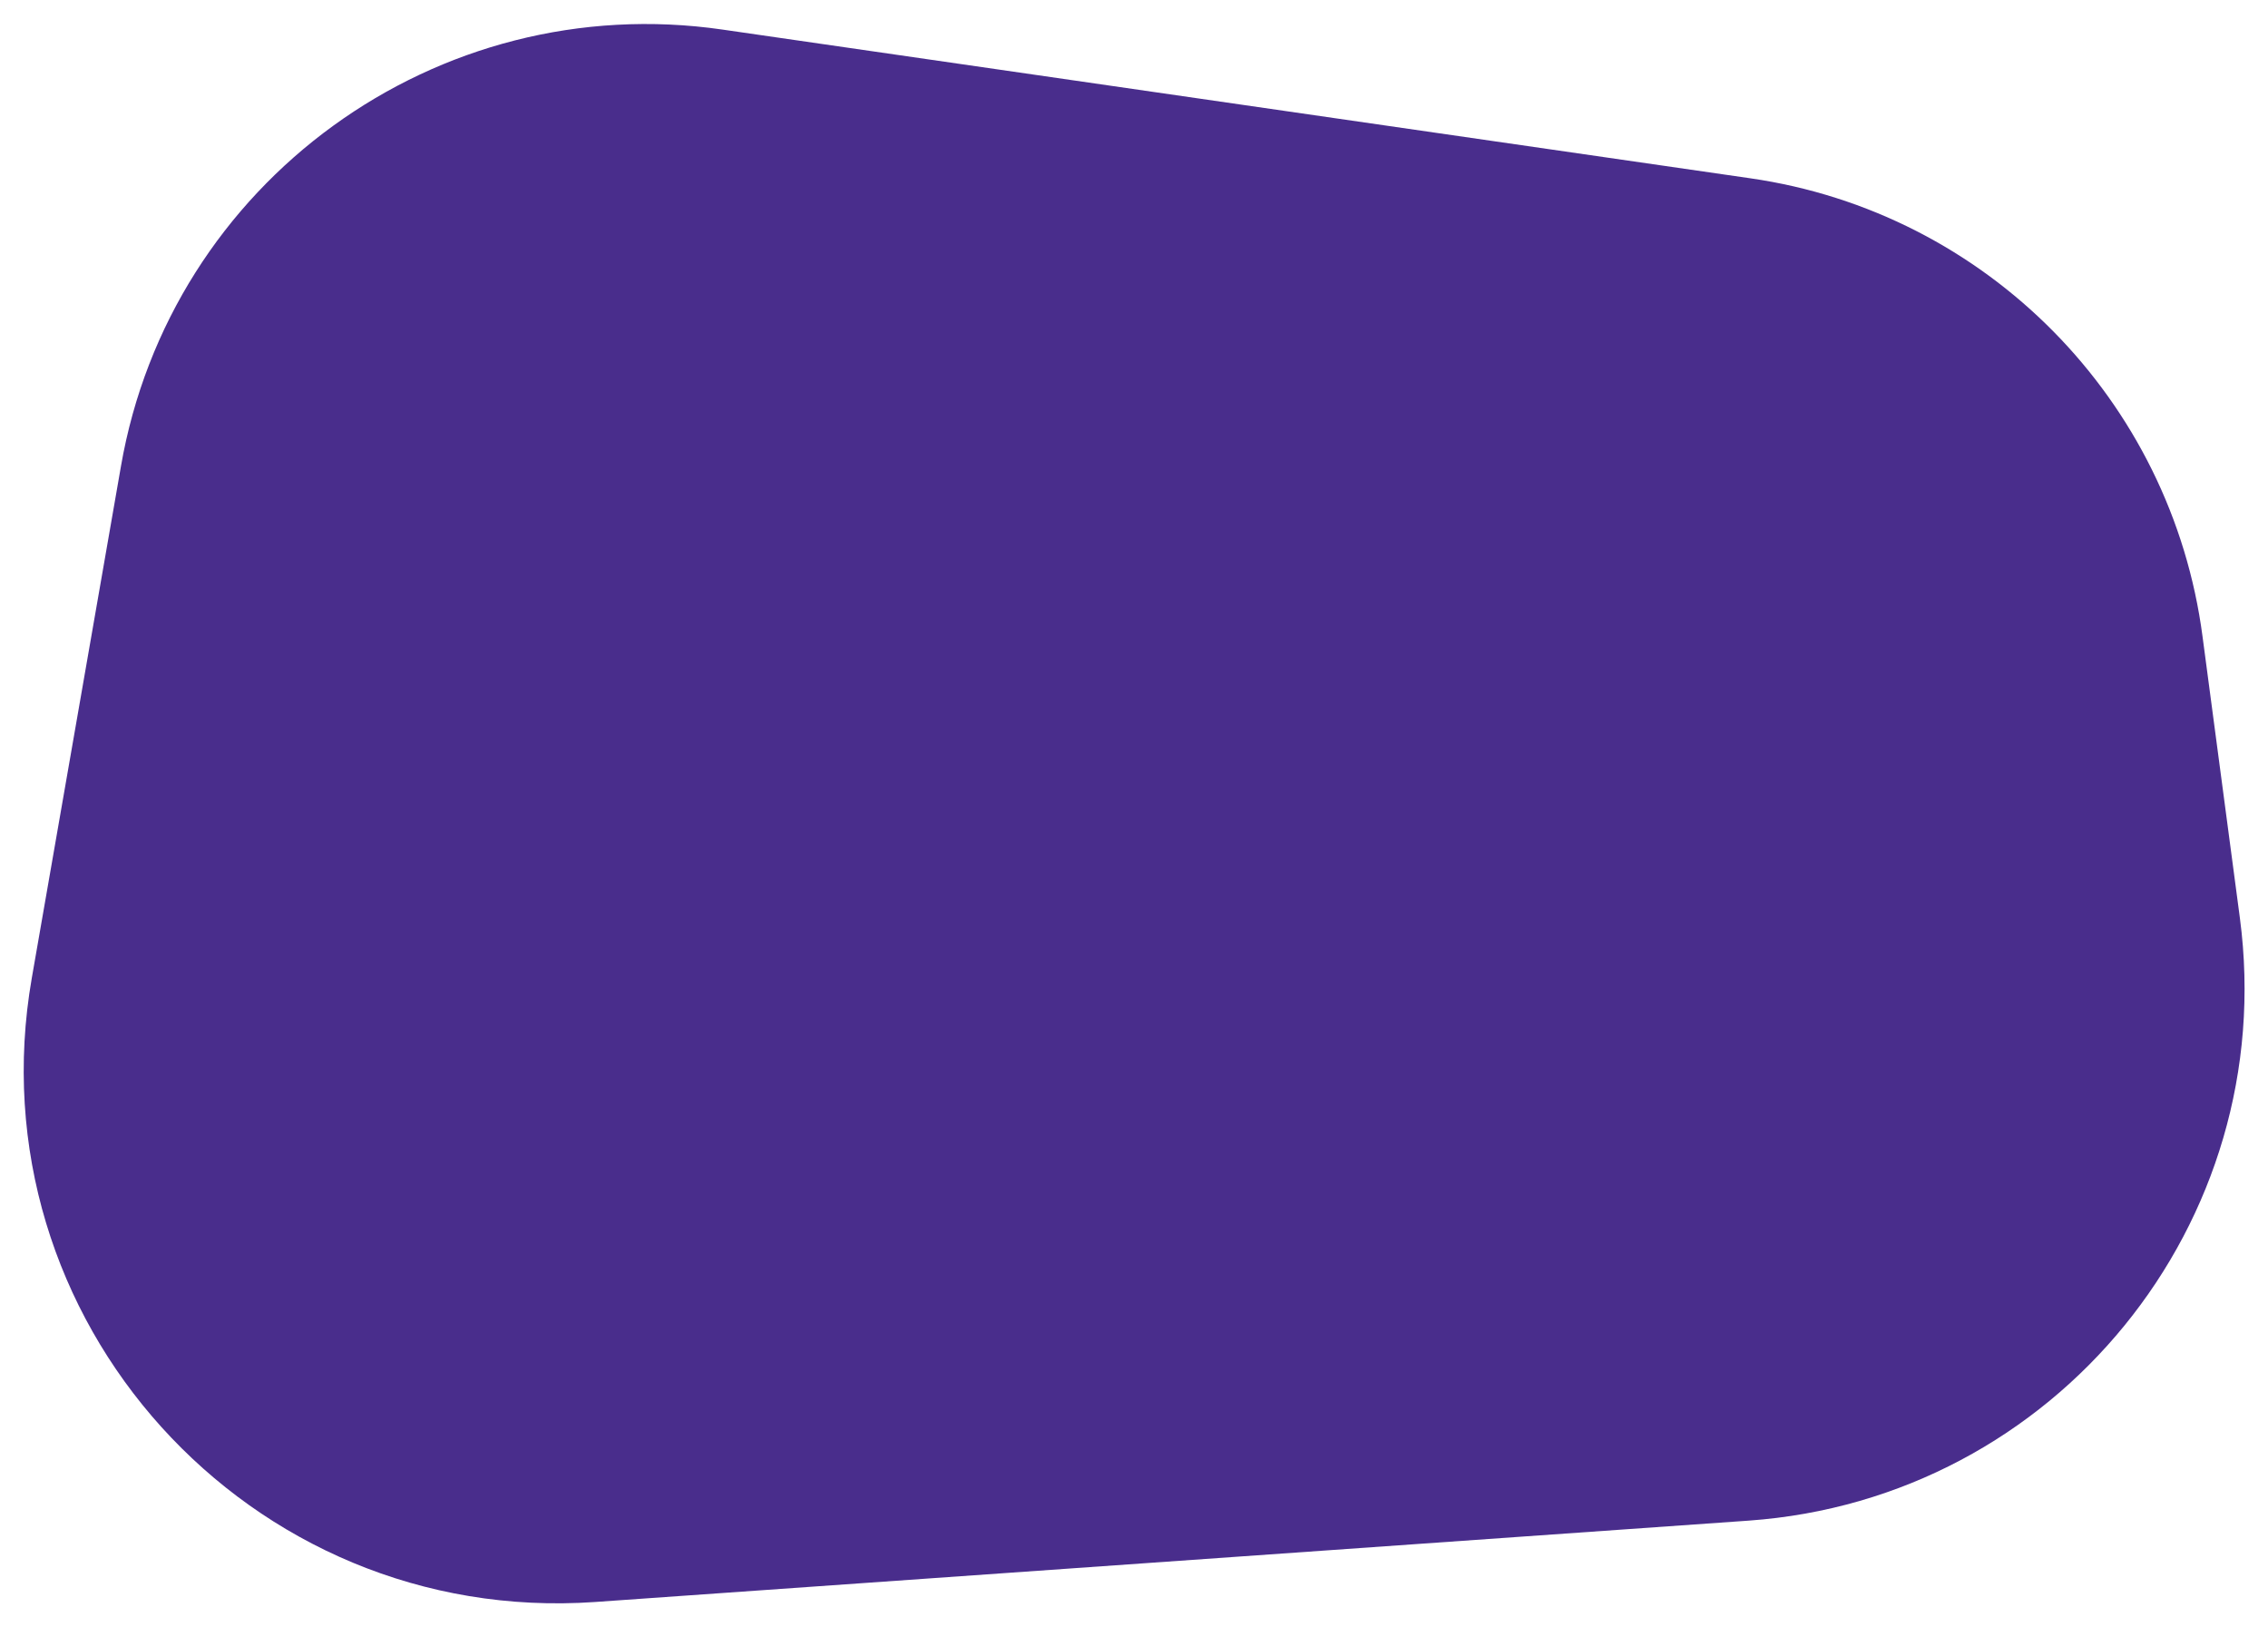
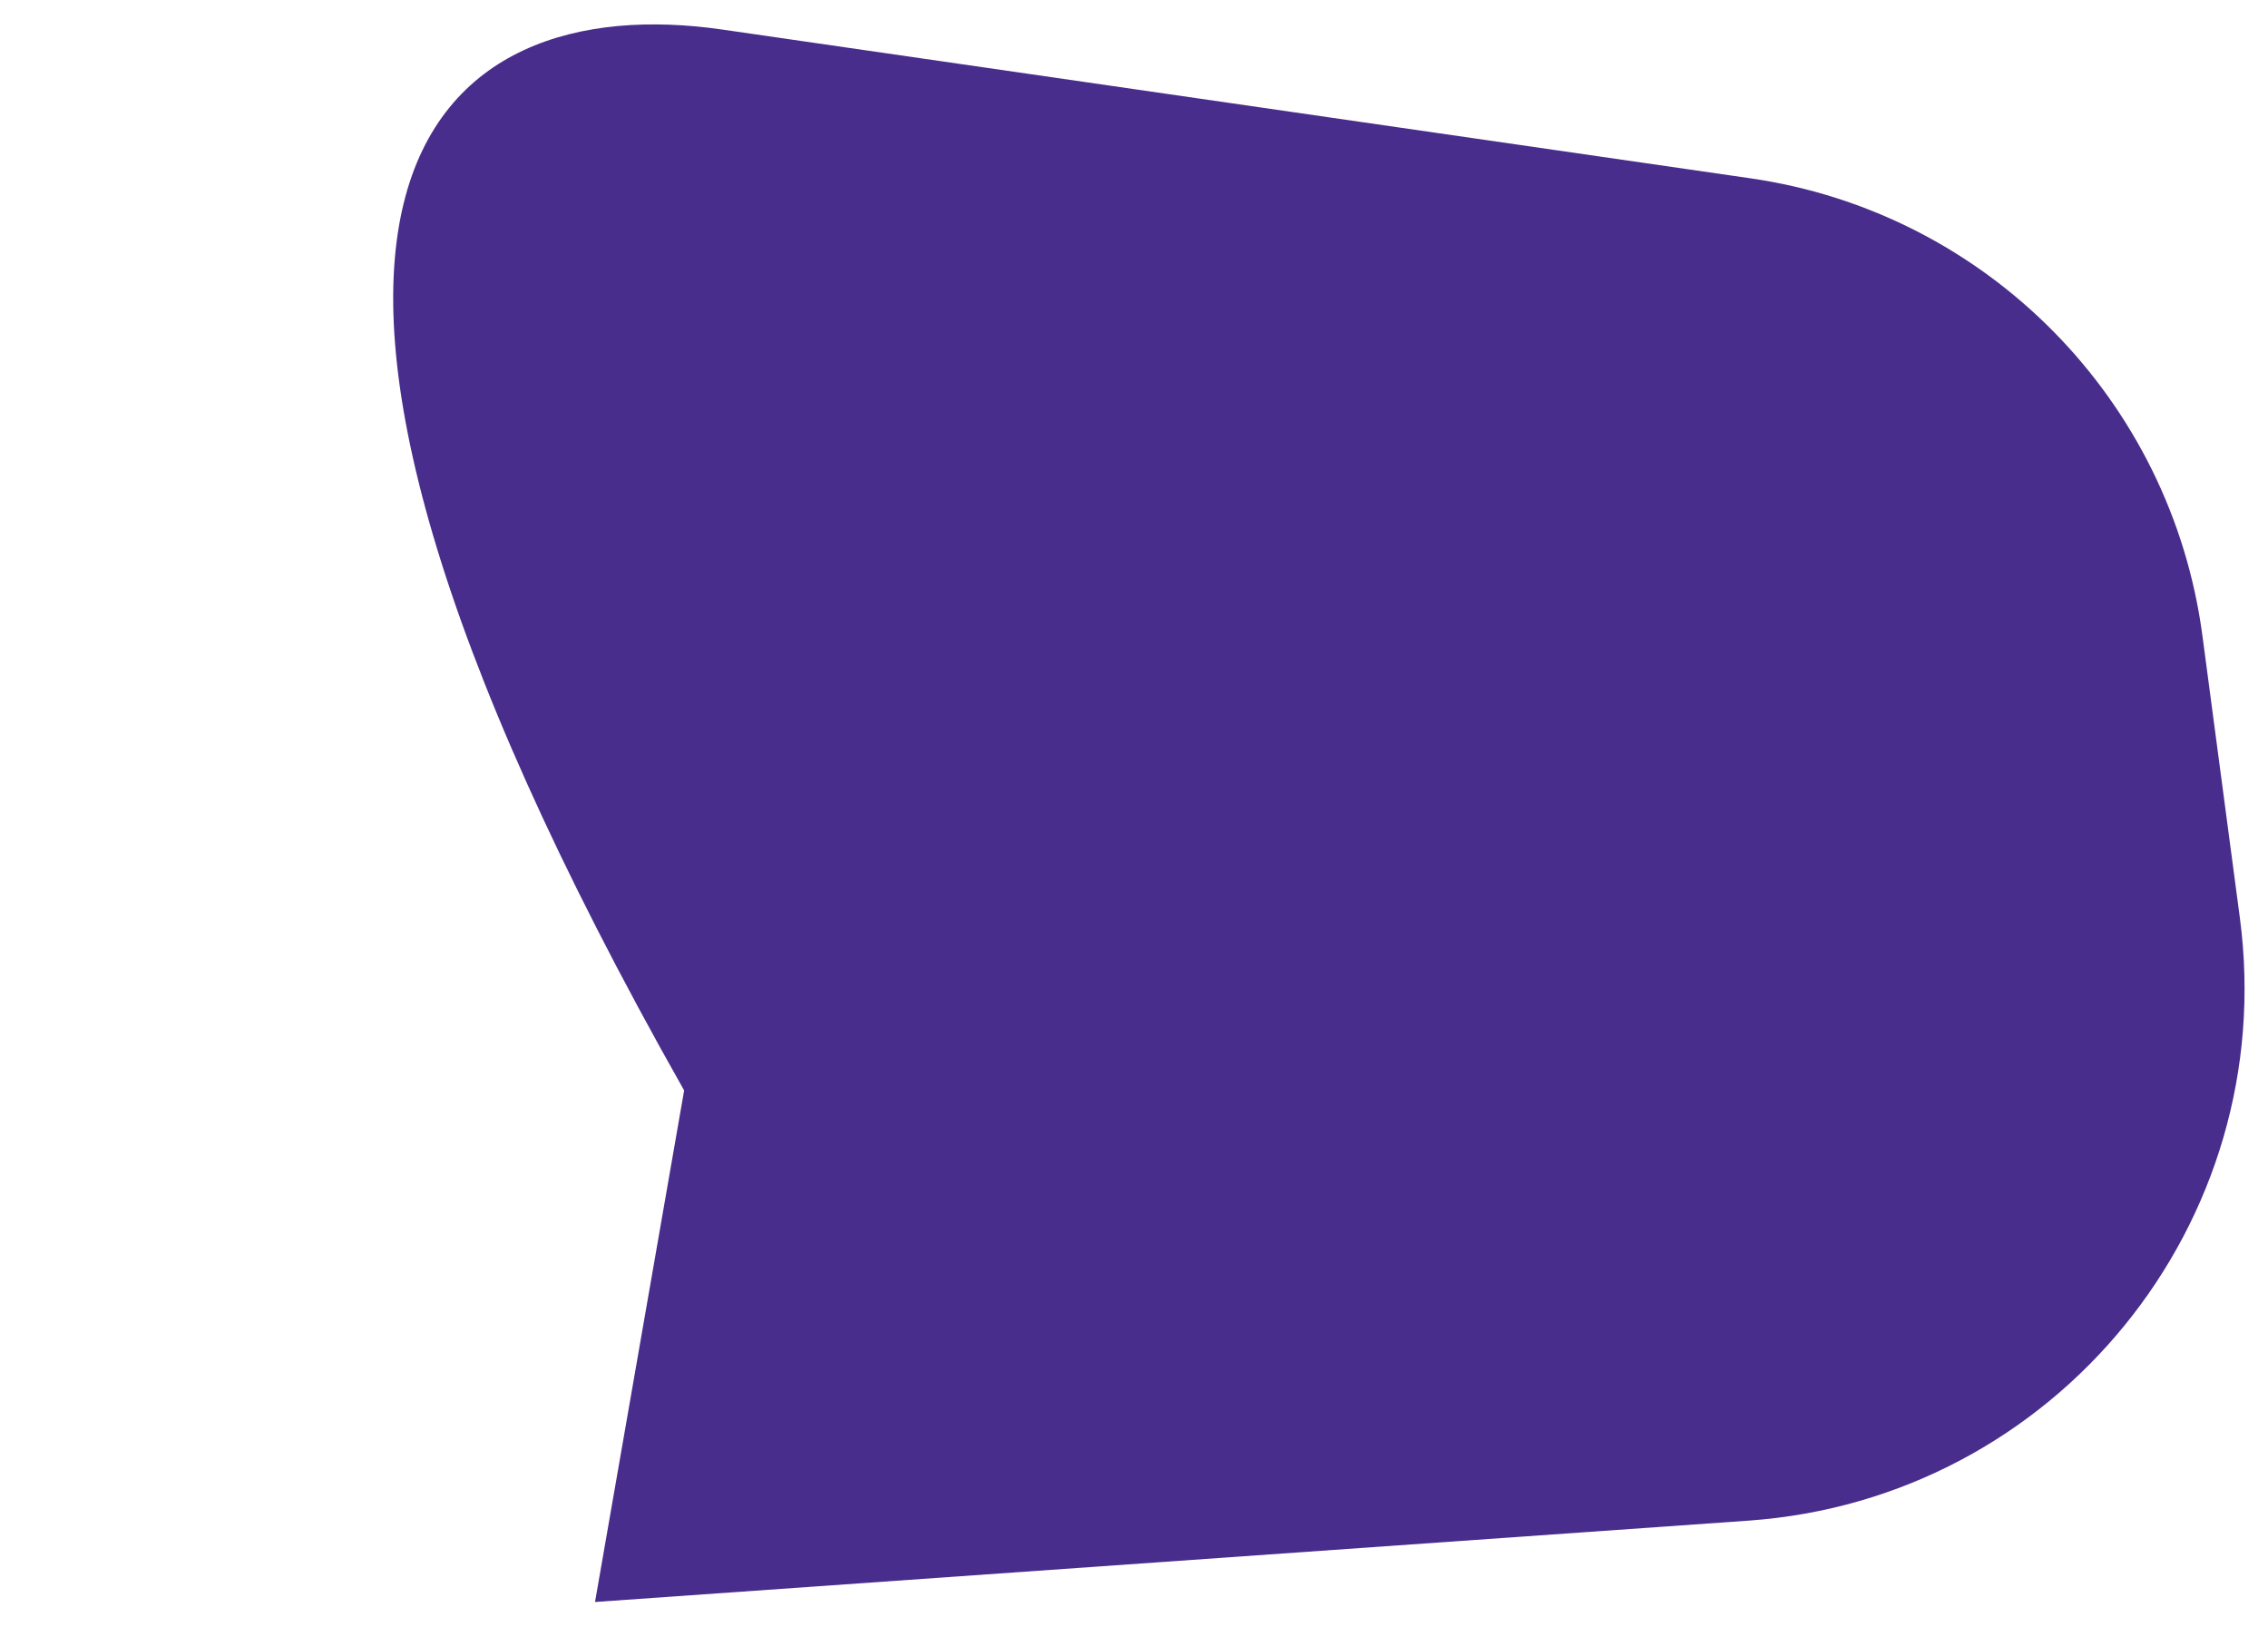
<svg xmlns="http://www.w3.org/2000/svg" id="Layer_1" x="0px" y="0px" viewBox="0 0 613.3 439.8" style="enable-background:new 0 0 613.3 439.8;" xml:space="preserve">
  <style type="text/css">	.st0{fill:#FFFFFF;}	.st1{fill:#492D8C;}	.st2{fill:#1E76BD;}	.st3{fill:#9ADBF9;}	.st4{fill:#632B87;}	.st5{fill:#BA99C8;}	.st6{fill:#ECDDEC;}	.st7{fill:url(#SVGID_1_);}	.st8{fill:#FFD655;}	.st9{fill:url(#SVGID_00000103956564574009808100000002960776469507814323_);}	.st10{fill:url(#SVGID_00000158741031352798925530000001233797528293969843_);}	.st11{fill:url(#SVGID_00000138564767839965216000000005555626833773349814_);}	.st12{fill:url(#SVGID_00000152236290344888084110000007378191429248351672_);}	.st13{fill:url(#SVGID_00000099629559774118147060000010876407320364733627_);}	.st14{fill:url(#SVGID_00000091724100111631783140000001662365924618704024_);}	.st15{fill:url(#SVGID_00000085212481638379614350000006902078578508518069_);}	.st16{fill:url(#SVGID_00000179619131095898198850000016863415704810842539_);}	.st17{fill:url(#SVGID_00000092445611448989289790000004790072493604885418_);}	.st18{fill:url(#SVGID_00000059287284820029229410000001723007318136200073_);}	.st19{fill:url(#SVGID_00000061465481740937400440000018318359527003256980_);}	.st20{fill:url(#SVGID_00000080165975765817990690000015887942201031172736_);}	.st21{fill:url(#SVGID_00000124863156435563050090000009203847276633007266_);}	.st22{fill:url(#SVGID_00000028288677460151610850000012470879842349242788_);}	.st23{fill:url(#SVGID_00000080885903368512358990000015389922336176944026_);}	.st24{fill:url(#SVGID_00000116236111985292875460000013709783745903202986_);}	.st25{fill:url(#SVGID_00000030463164975811679580000008640709859976692657_);}	.st26{fill:url(#SVGID_00000022525260702522601010000006498631314967654045_);}	.st27{fill:url(#SVGID_00000142871774143367582860000001382581681335129520_);}	.st28{fill:url(#SVGID_00000124149672037710964020000015327906098727426962_);}	.st29{fill:url(#SVGID_00000114064456215940137590000003298246640649356729_);}	.st30{fill:url(#SVGID_00000011731330335797093780000006549797440655755933_);}	.st31{fill:url(#SVGID_00000067219884488929108110000001415652385082672794_);}	.st32{fill:url(#SVGID_00000138538194820223629000000006831447917095260804_);}	.st33{fill:url(#SVGID_00000087399312793324709360000015471293401498551171_);}	.st34{fill:url(#SVGID_00000030469237490238085060000006434918565114850704_);}	.st35{fill:url(#SVGID_00000169529983353559192450000016027827275339759254_);}	.st36{fill:url(#SVGID_00000098905086834837387260000017759333029695722644_);}	.st37{fill:#141310;}	.st38{fill:#BEB632;}	.st39{fill:#FFFCD9;}	.st40{fill:#F58220;}	.st41{fill:#FCAF17;}</style>
-   <path class="st1" d="M472.9,411.1l-312,22C67.4,439.6-7.5,356.7,8.6,264.4l24.1-138.3C46,49.2,118.2-3.2,195.4,8l277.9,40.2 c63.9,9.2,113.9,59.9,122.3,123.9l10.1,76.1C616.6,330.7,555.8,405.2,472.9,411.1z" />
+   <path class="st1" d="M472.9,411.1l-312,22l24.1-138.3C46,49.2,118.2-3.2,195.4,8l277.9,40.2 c63.9,9.2,113.9,59.9,122.3,123.9l10.1,76.1C616.6,330.7,555.8,405.2,472.9,411.1z" />
</svg>